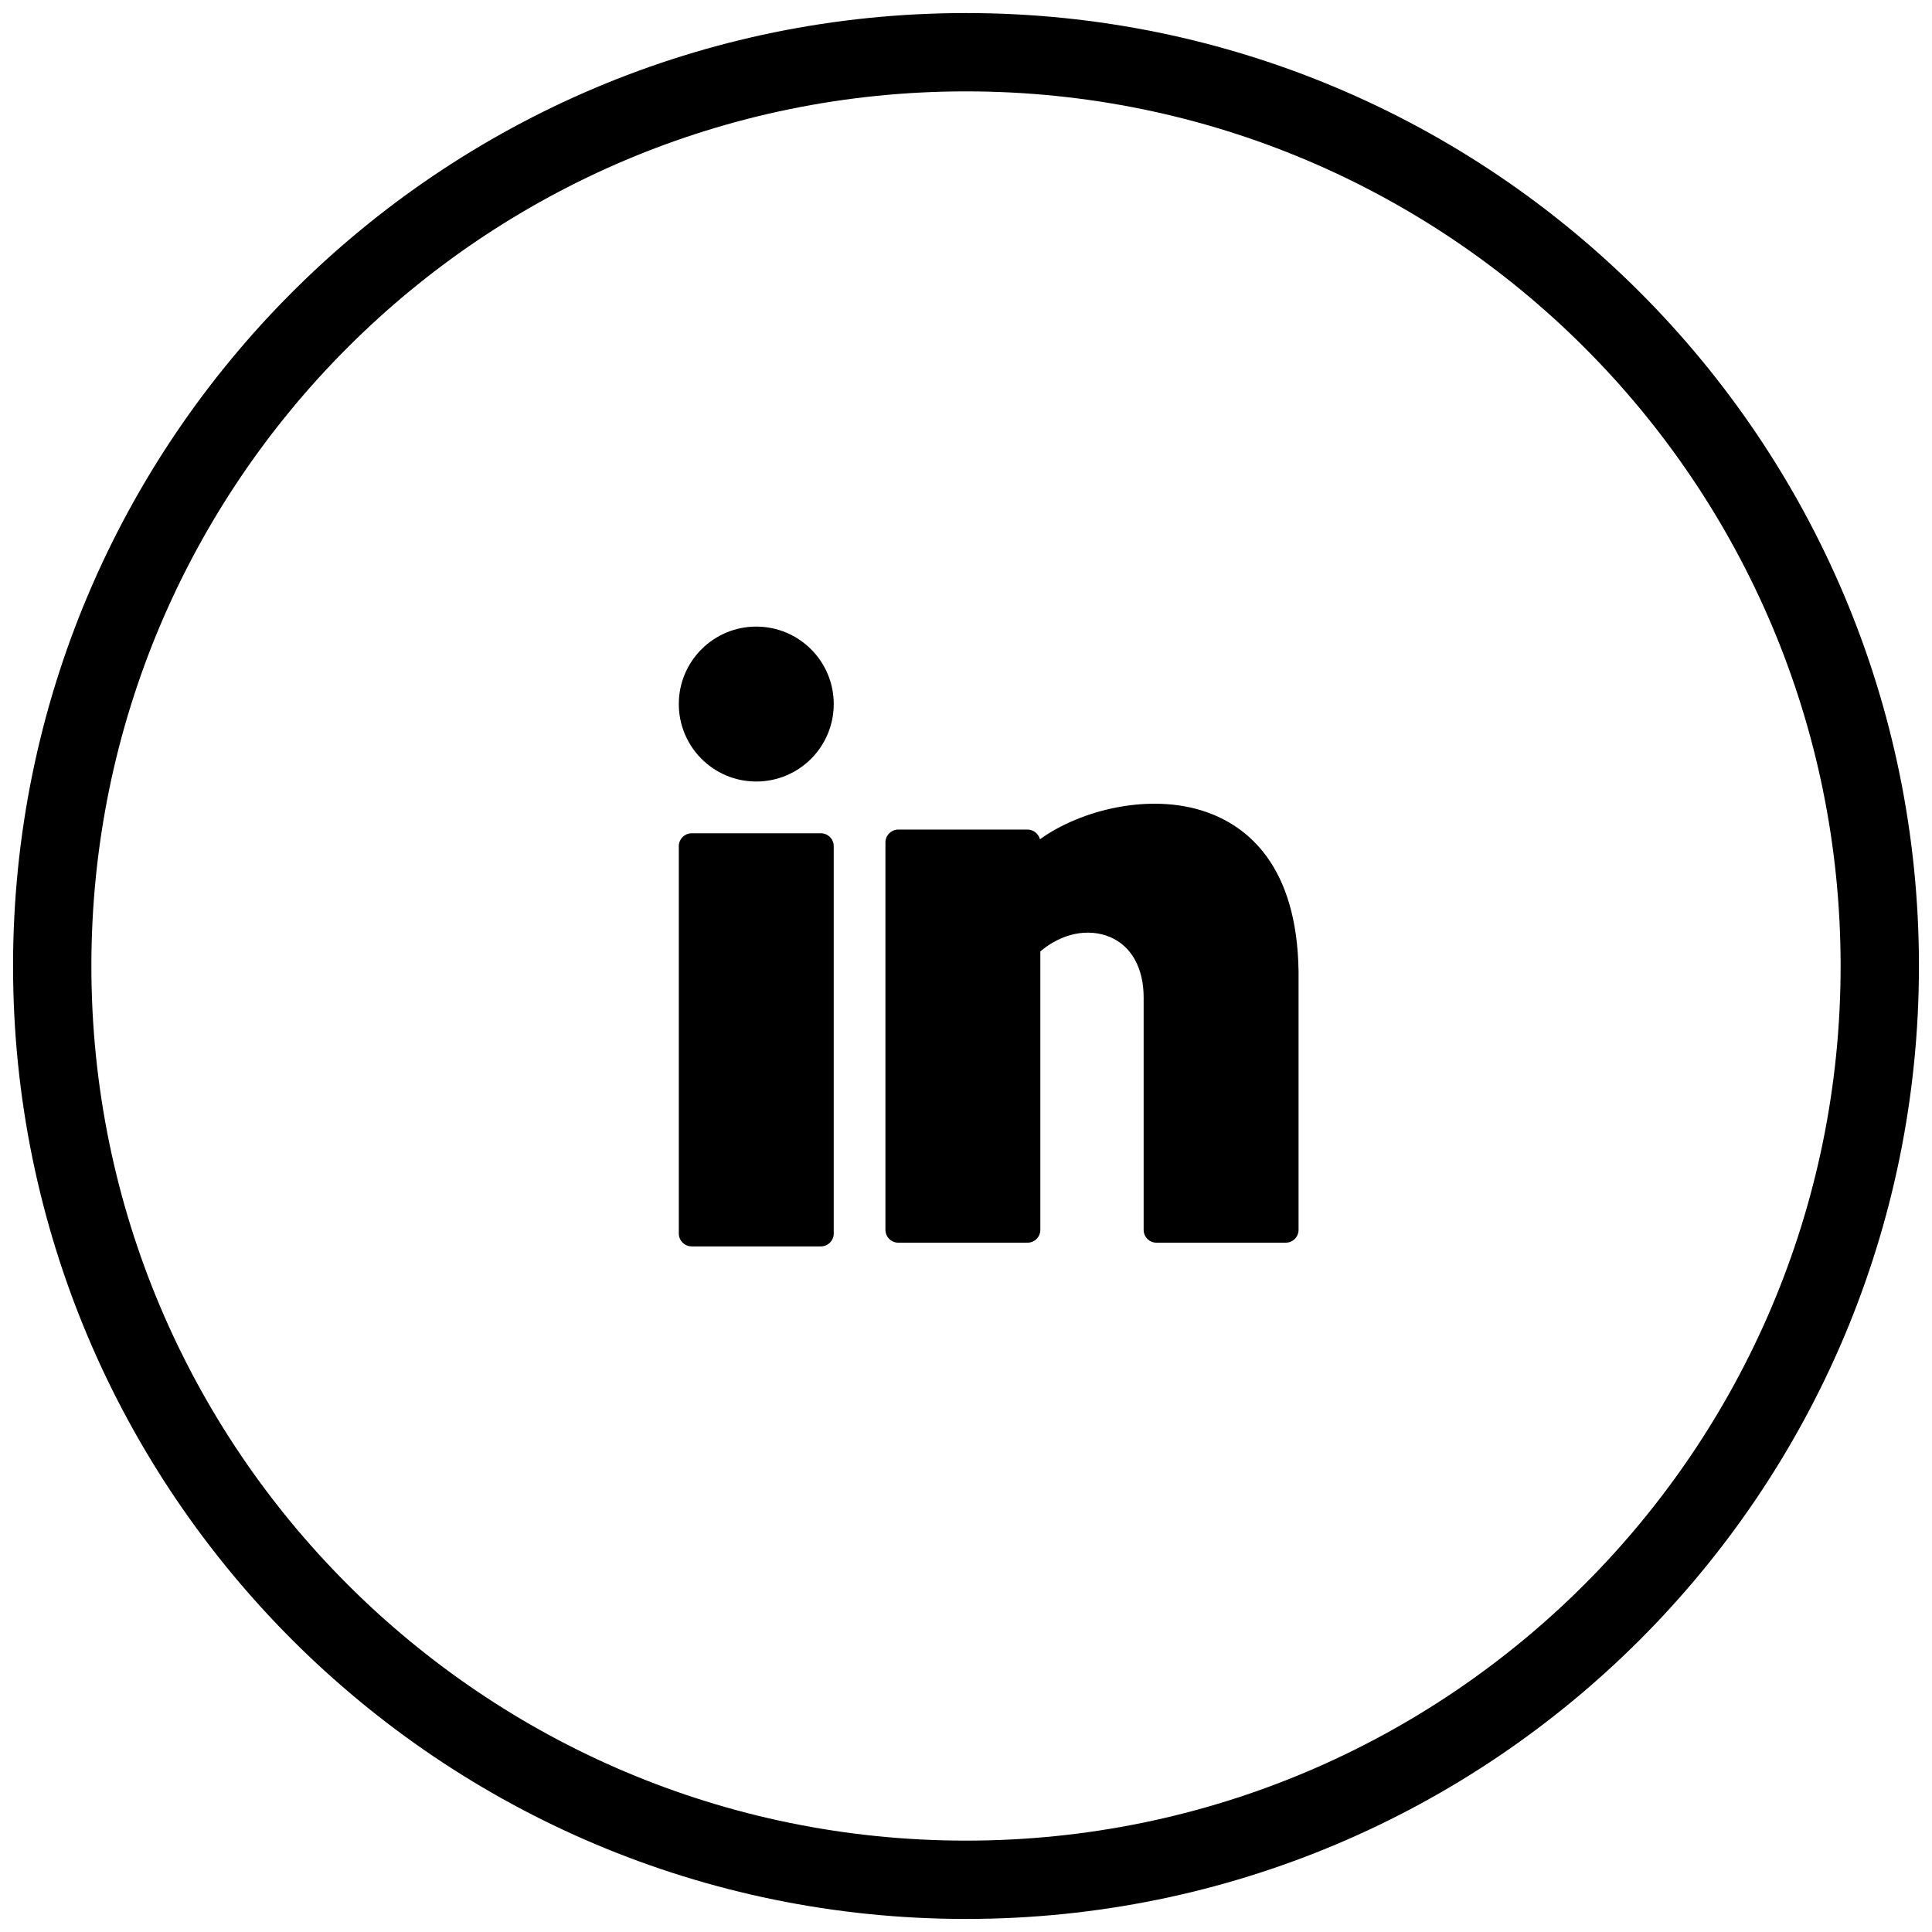
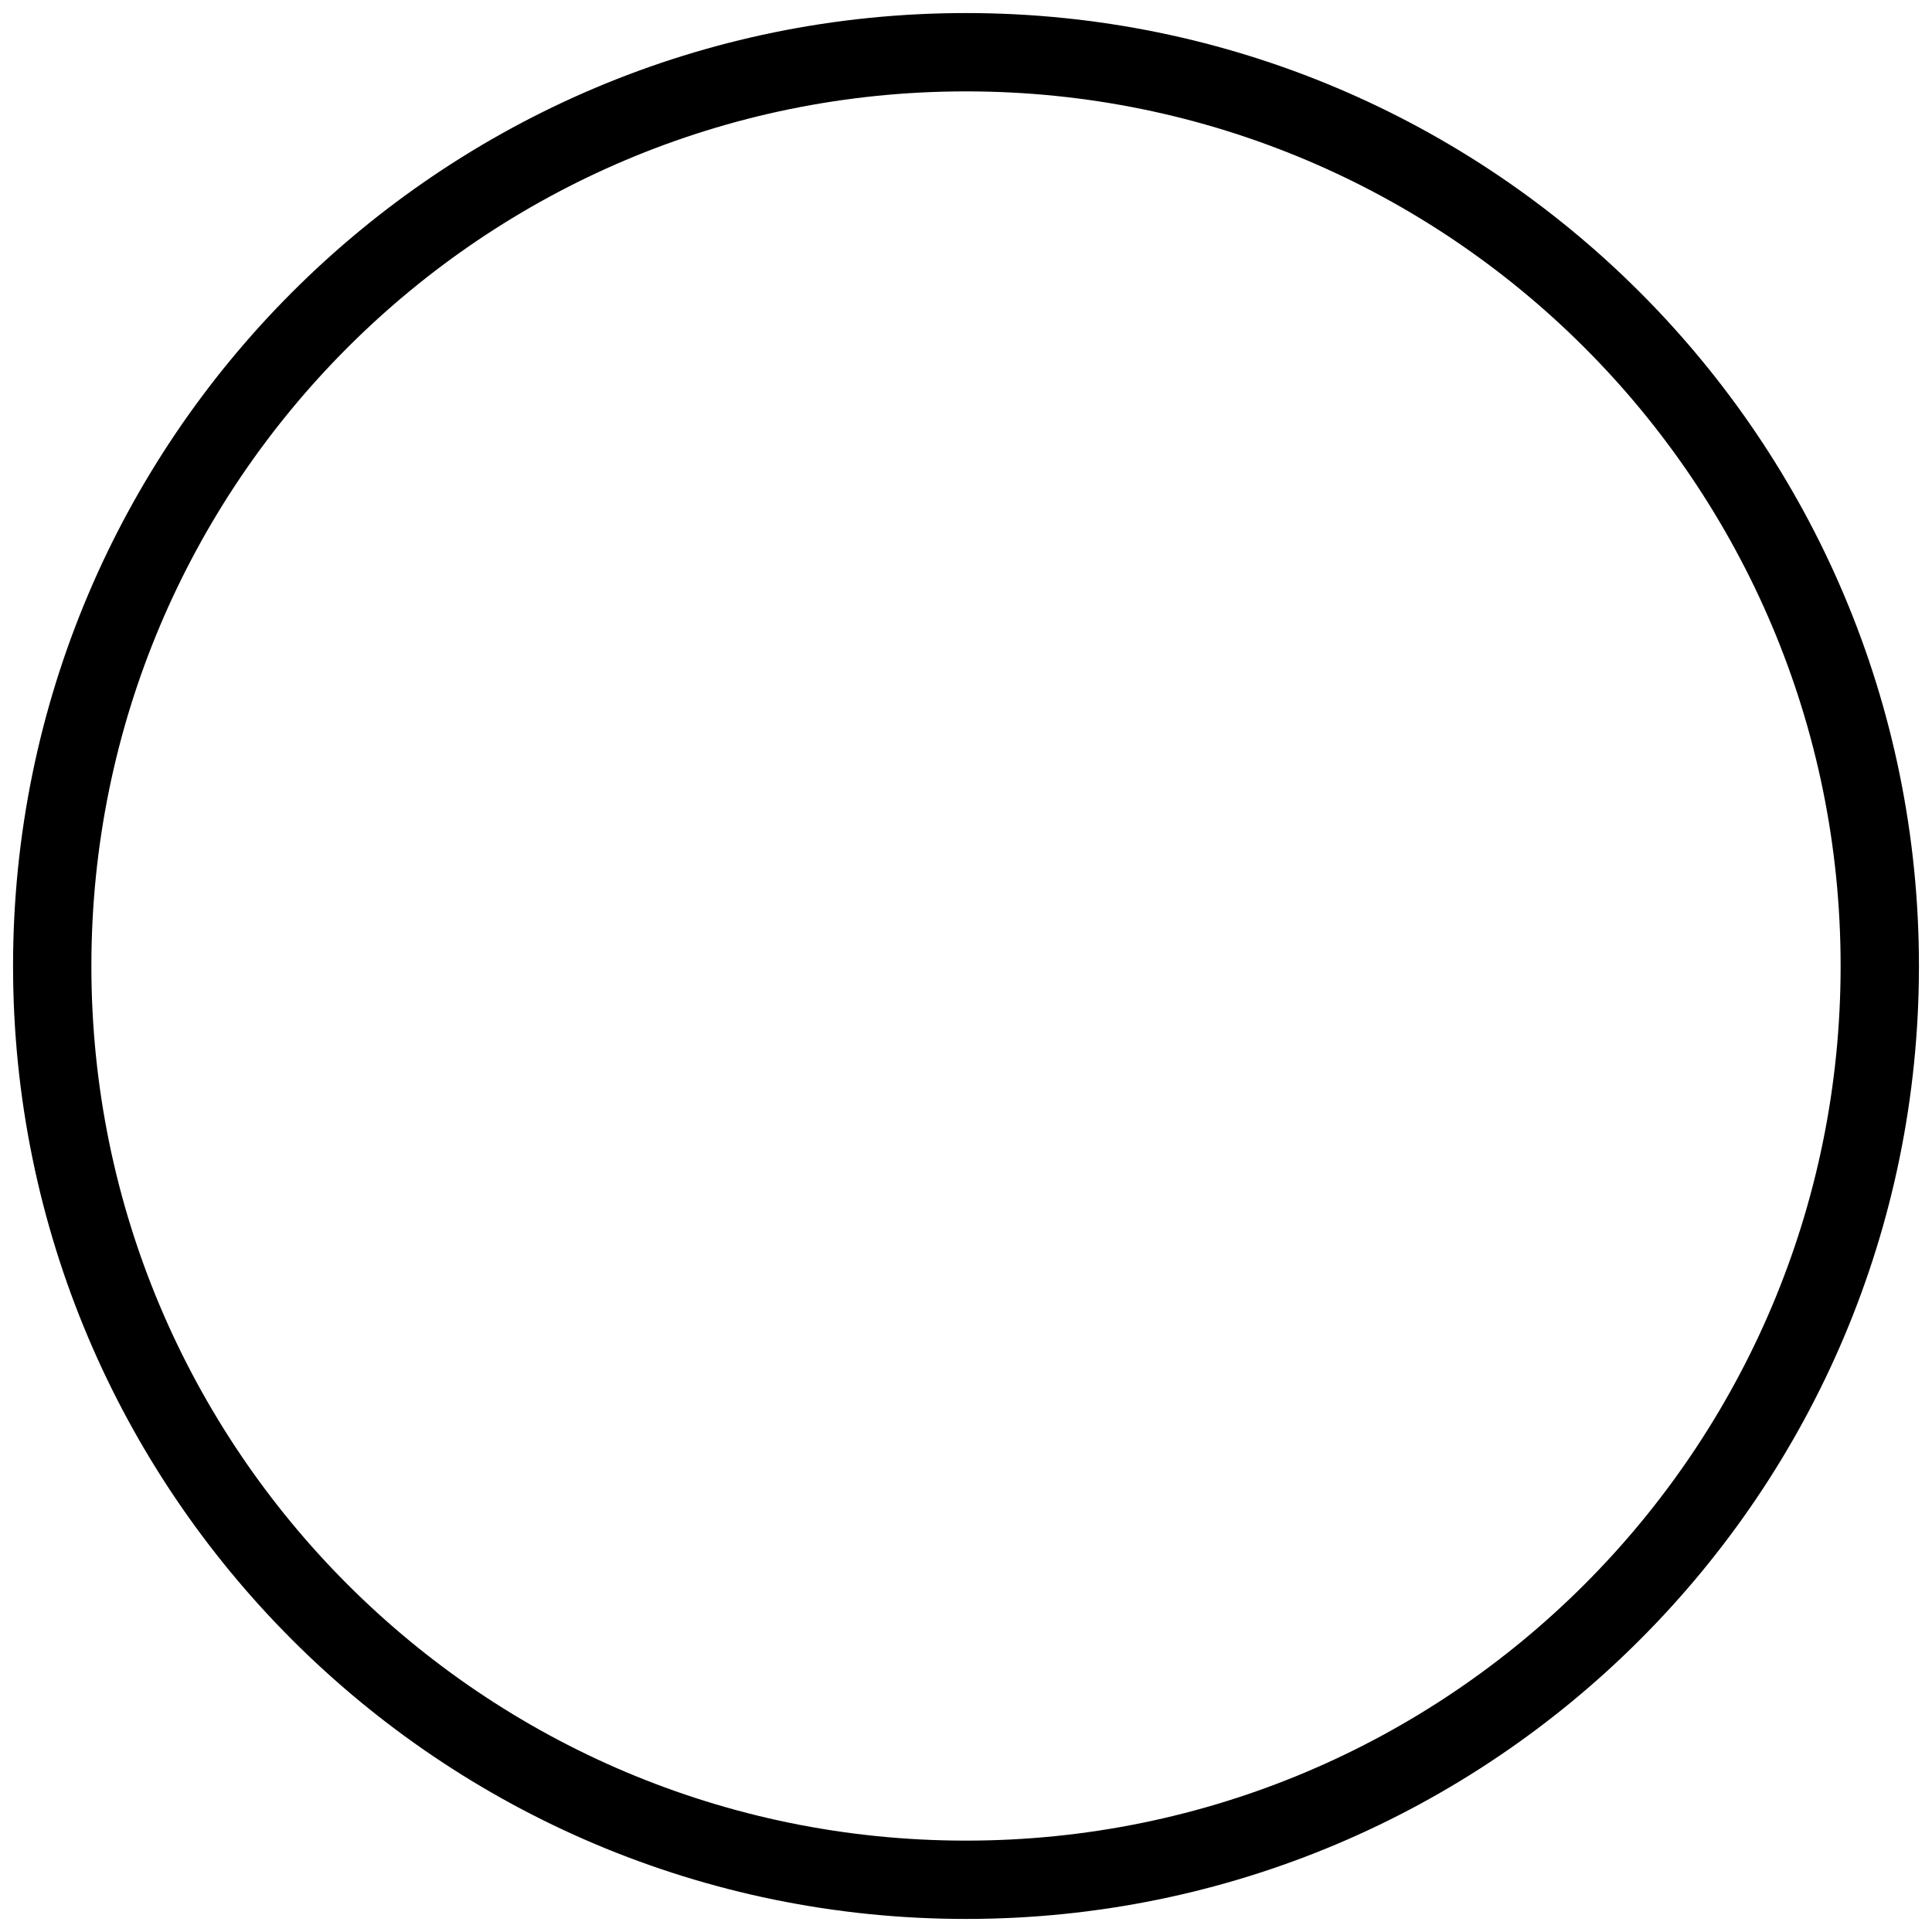
<svg xmlns="http://www.w3.org/2000/svg" width="37" height="37" viewBox="0 0 37 37" fill="none">
  <path fill-rule="evenodd" clip-rule="evenodd" d="M18.5 36C28.165 36 36 28.165 36 18.5C36 8.835 28.165 1 18.5 1C8.835 1 1 8.835 1 18.5C1 28.165 8.835 36 18.5 36Z" stroke="black" stroke-width="1.5" />
-   <path d="M14.483 14.967C15.303 14.967 15.967 14.303 15.967 13.483C15.967 12.664 15.303 12 14.483 12C13.664 12 13 12.664 13 13.483C13 14.303 13.664 14.967 14.483 14.967Z" fill="black" />
-   <path d="M15.72 15.958H13.247C13.111 15.958 13 16.069 13 16.205V23.623C13 23.759 13.111 23.87 13.247 23.87H15.72C15.856 23.87 15.967 23.759 15.967 23.623V16.205C15.967 16.069 15.856 15.958 15.72 15.958Z" fill="black" />
-   <path d="M23.088 15.546C22.031 15.184 20.709 15.502 19.916 16.073C19.889 15.966 19.792 15.887 19.677 15.887H17.204C17.068 15.887 16.957 15.998 16.957 16.134V23.552C16.957 23.689 17.068 23.799 17.204 23.799H19.677C19.813 23.799 19.924 23.689 19.924 23.552V18.221C20.324 17.877 20.838 17.767 21.26 17.946C21.668 18.119 21.902 18.54 21.902 19.102V23.552C21.902 23.689 22.013 23.799 22.149 23.799H24.622C24.759 23.799 24.869 23.689 24.869 23.552V18.604C24.841 16.572 23.885 15.819 23.088 15.546Z" fill="black" />
</svg>